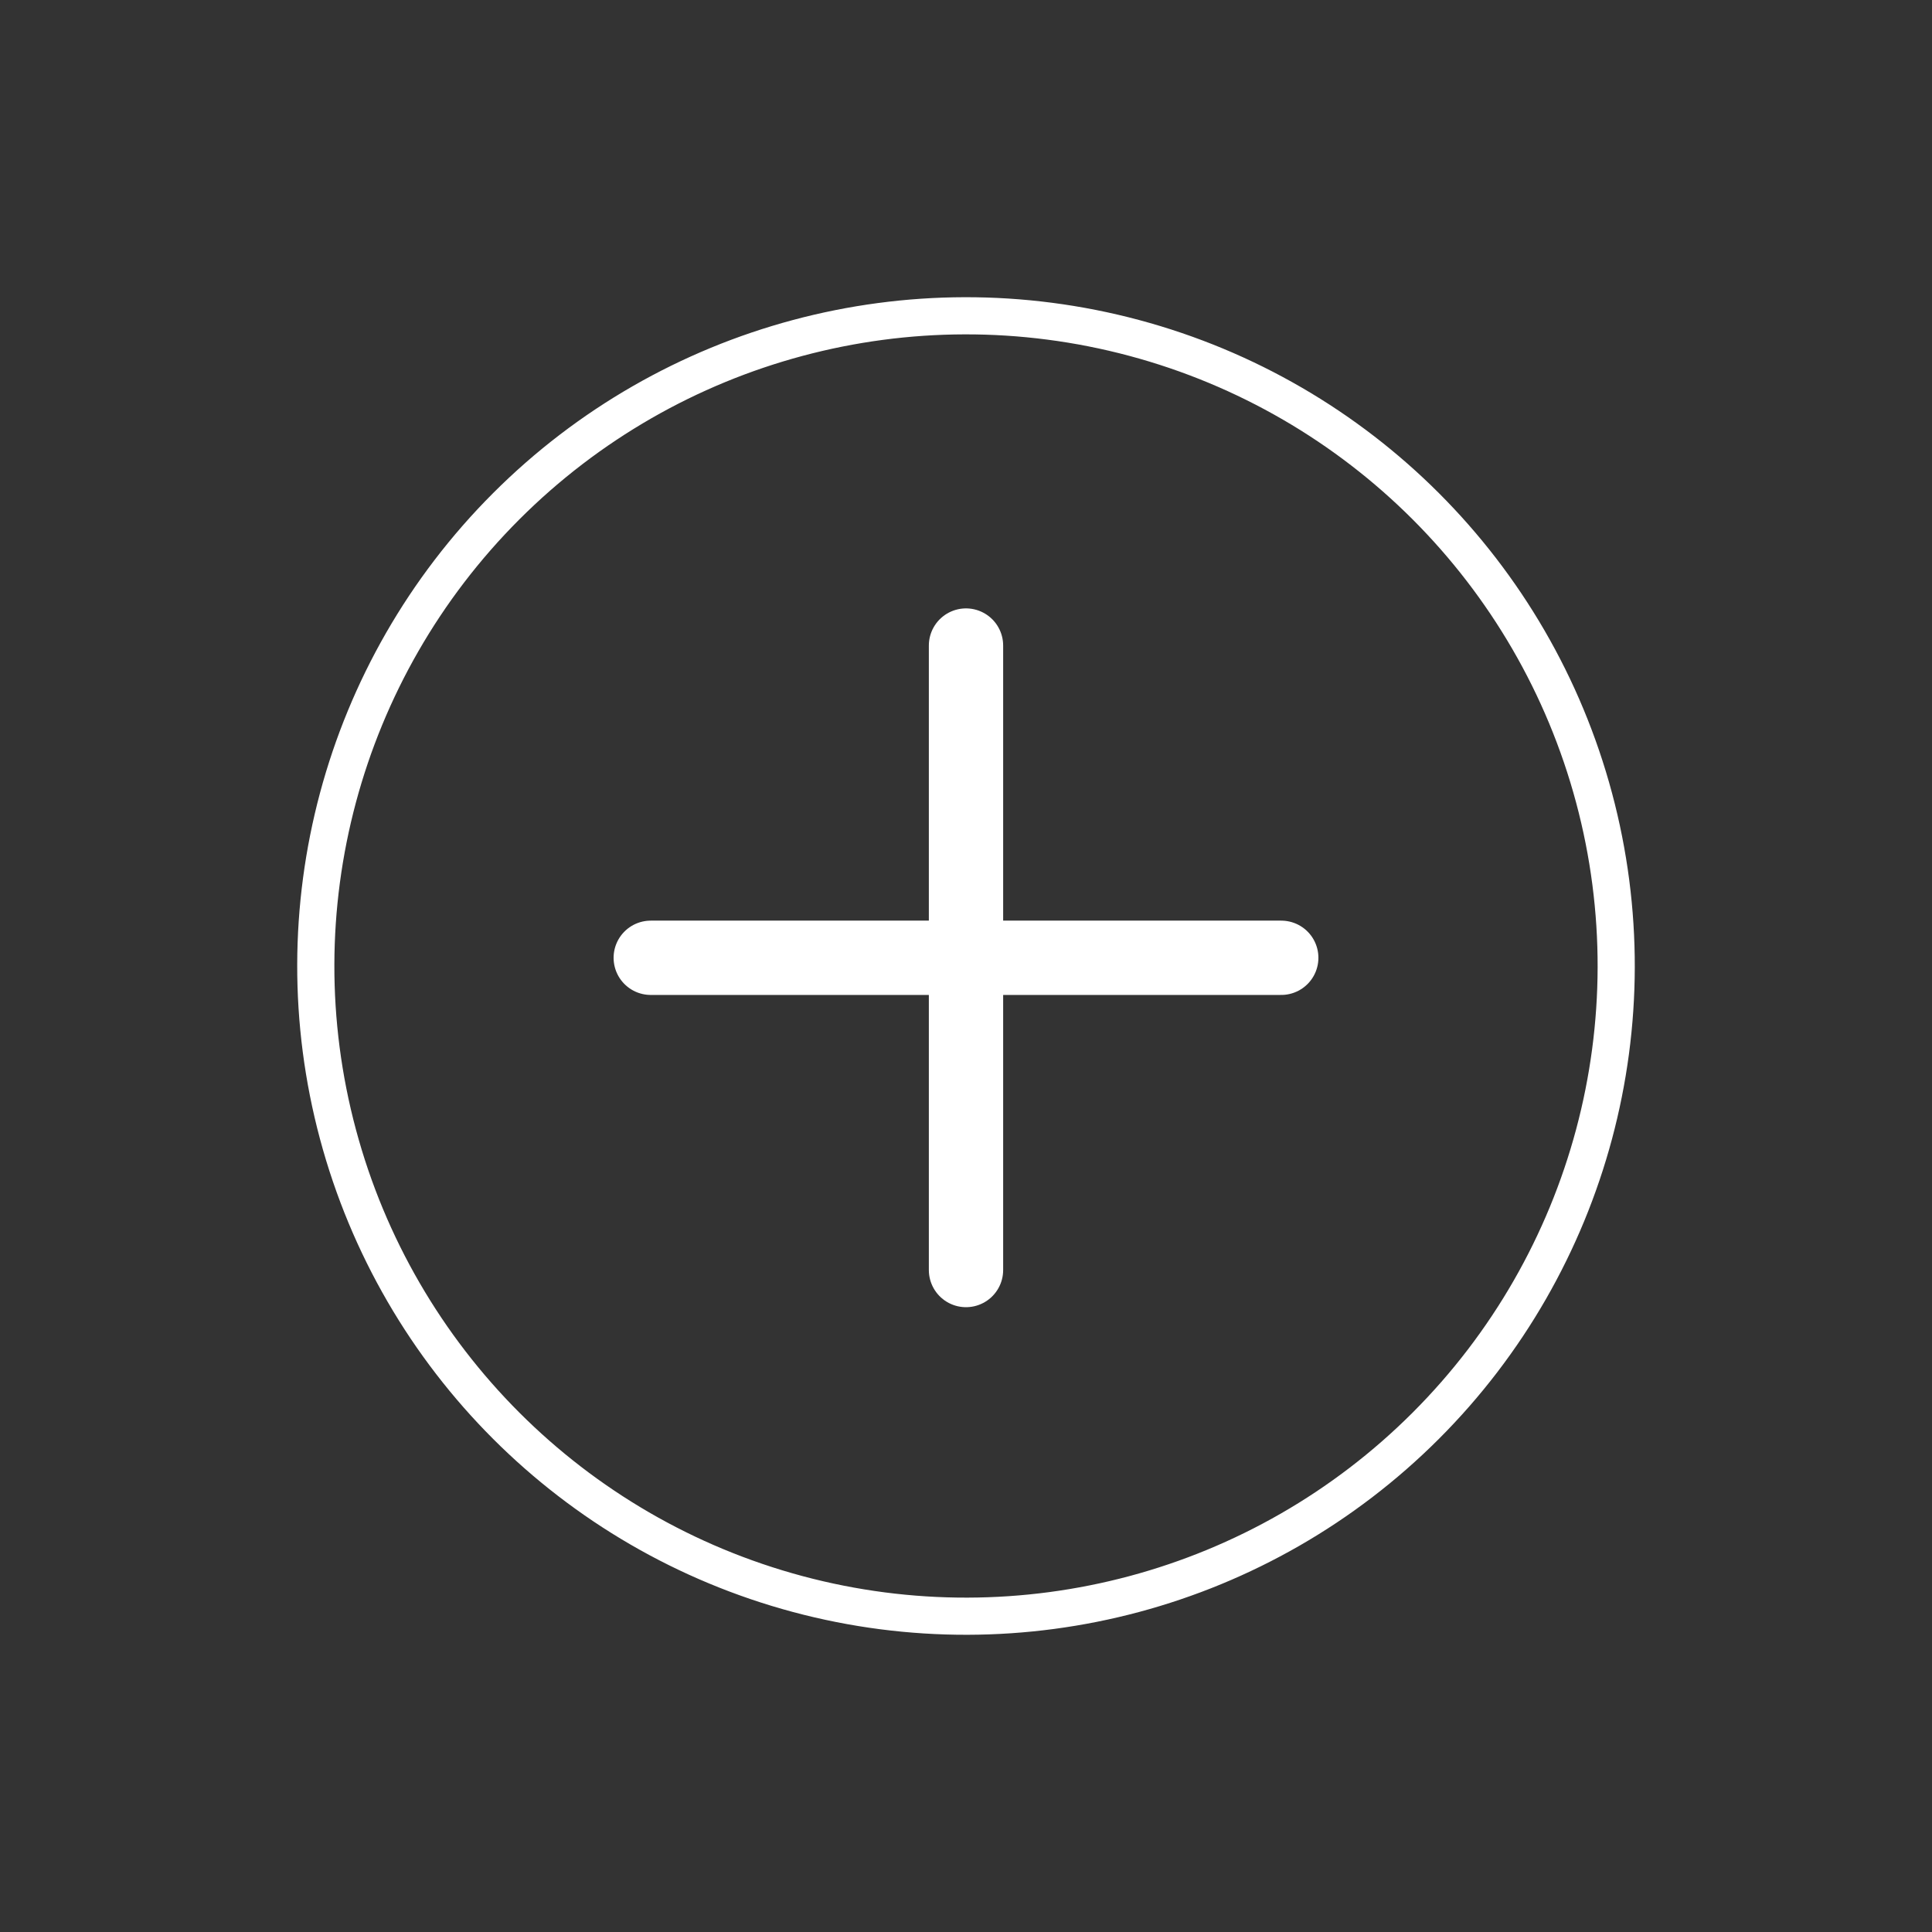
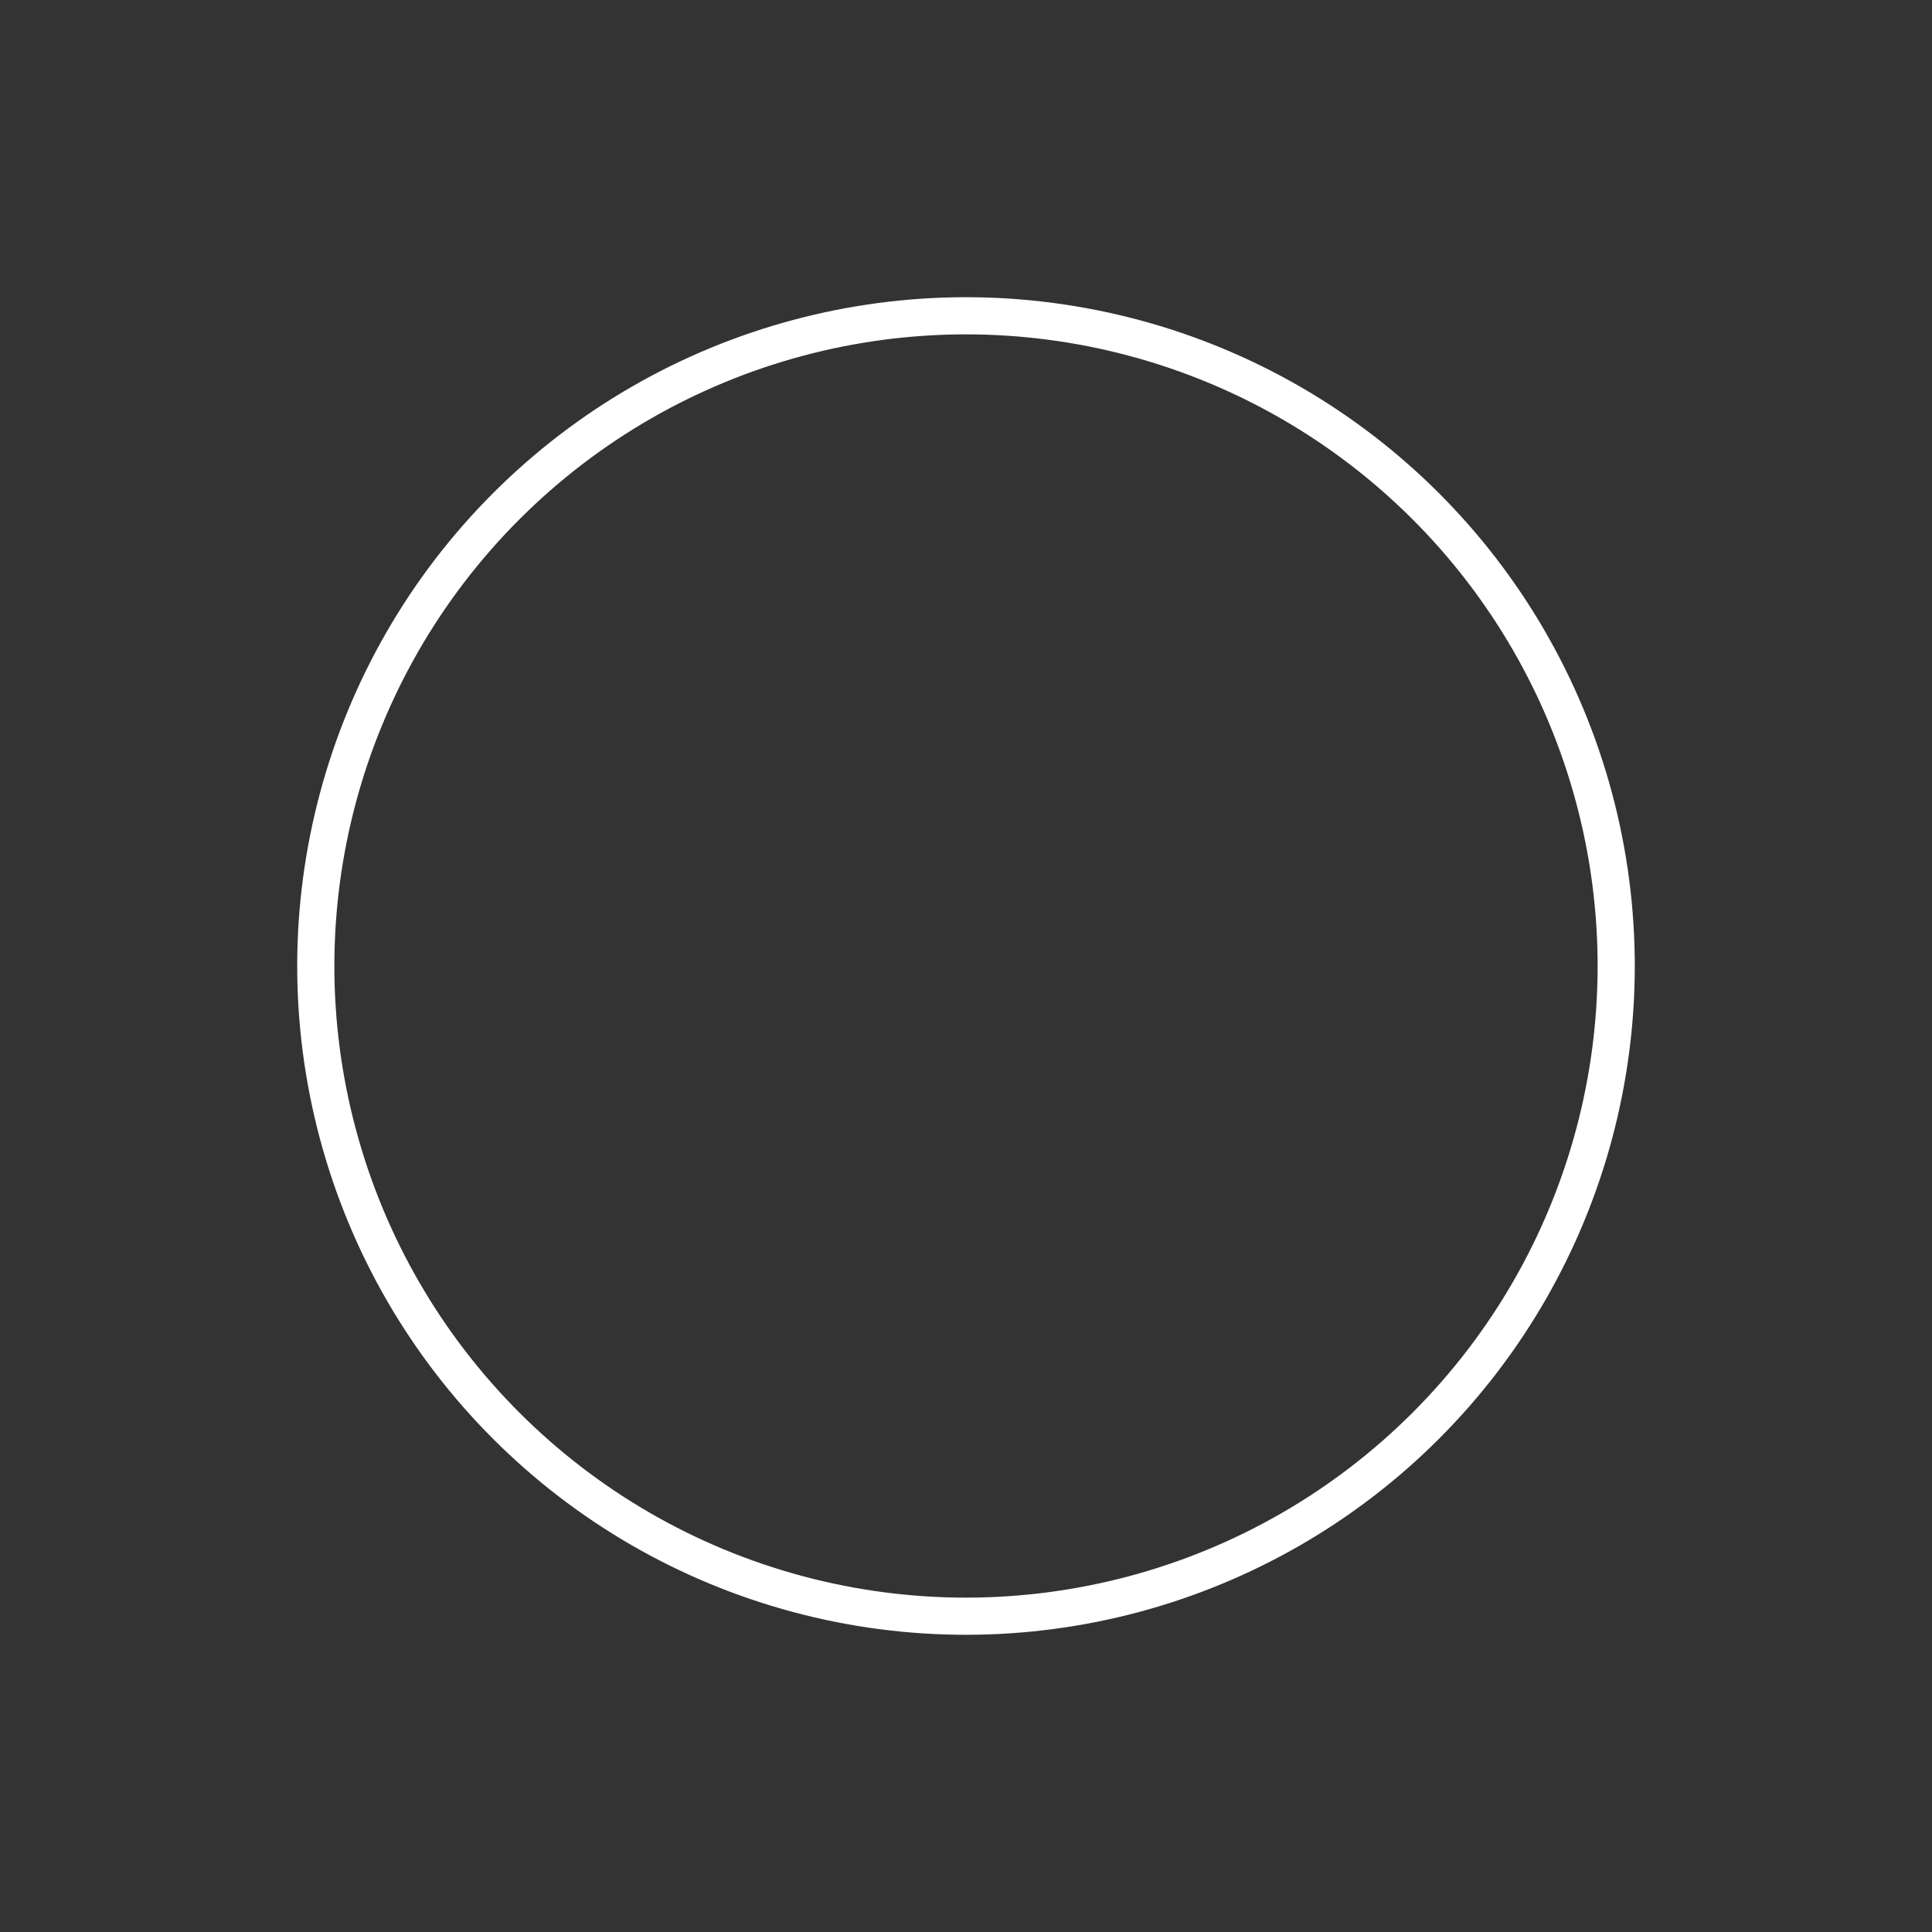
<svg xmlns="http://www.w3.org/2000/svg" width="52" height="52" viewBox="0 0 52 52" fill="none">
  <rect x="0" y="0" width="52" height="52" fill="#333333" stroke="none" />
-   <path d="M34.485 25.779H17.515" stroke="white" stroke-width="2" stroke-linecap="round" stroke-linejoin="round" />
-   <path d="M26 17.375V34.183" stroke="white" stroke-width="2" stroke-linecap="round" stroke-linejoin="round" />
  <circle cx="26" cy="26" r="17.5" transform="rotate(45 26 26)" stroke="white" />
</svg>